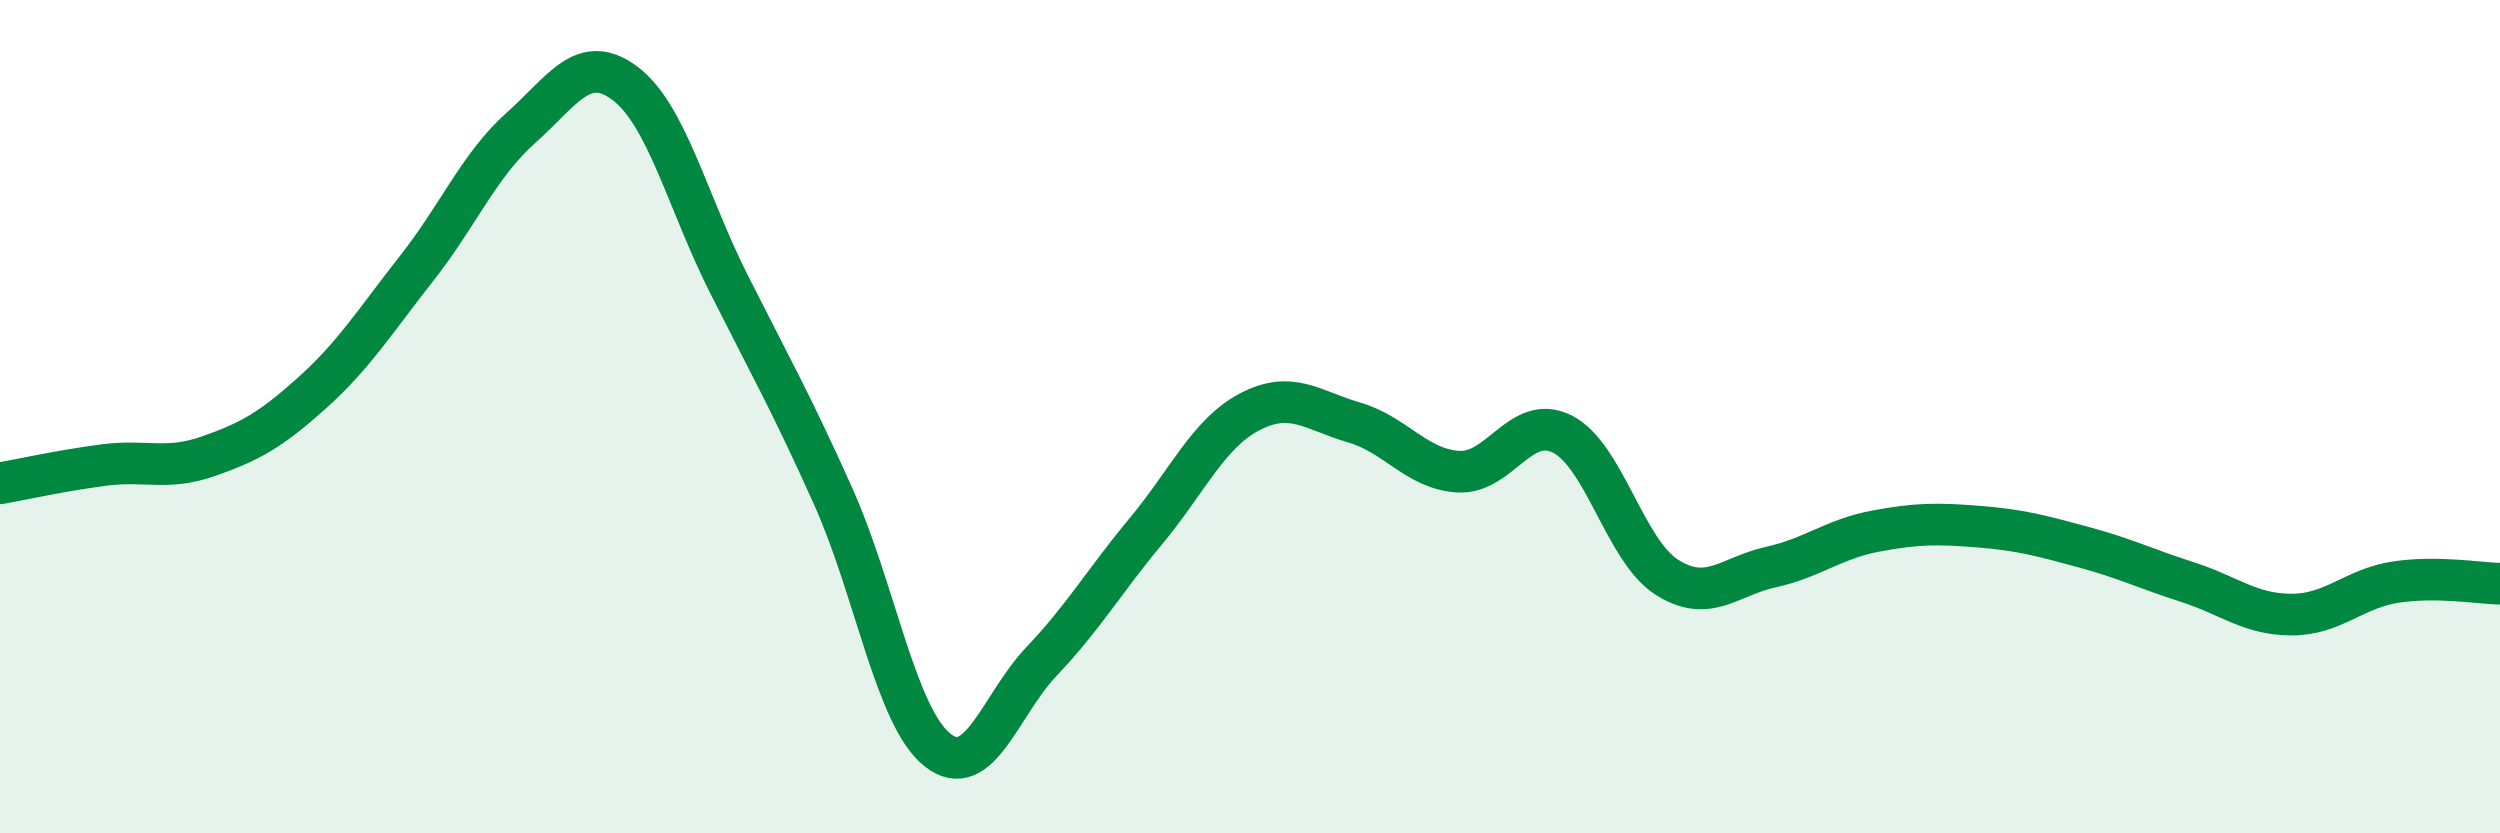
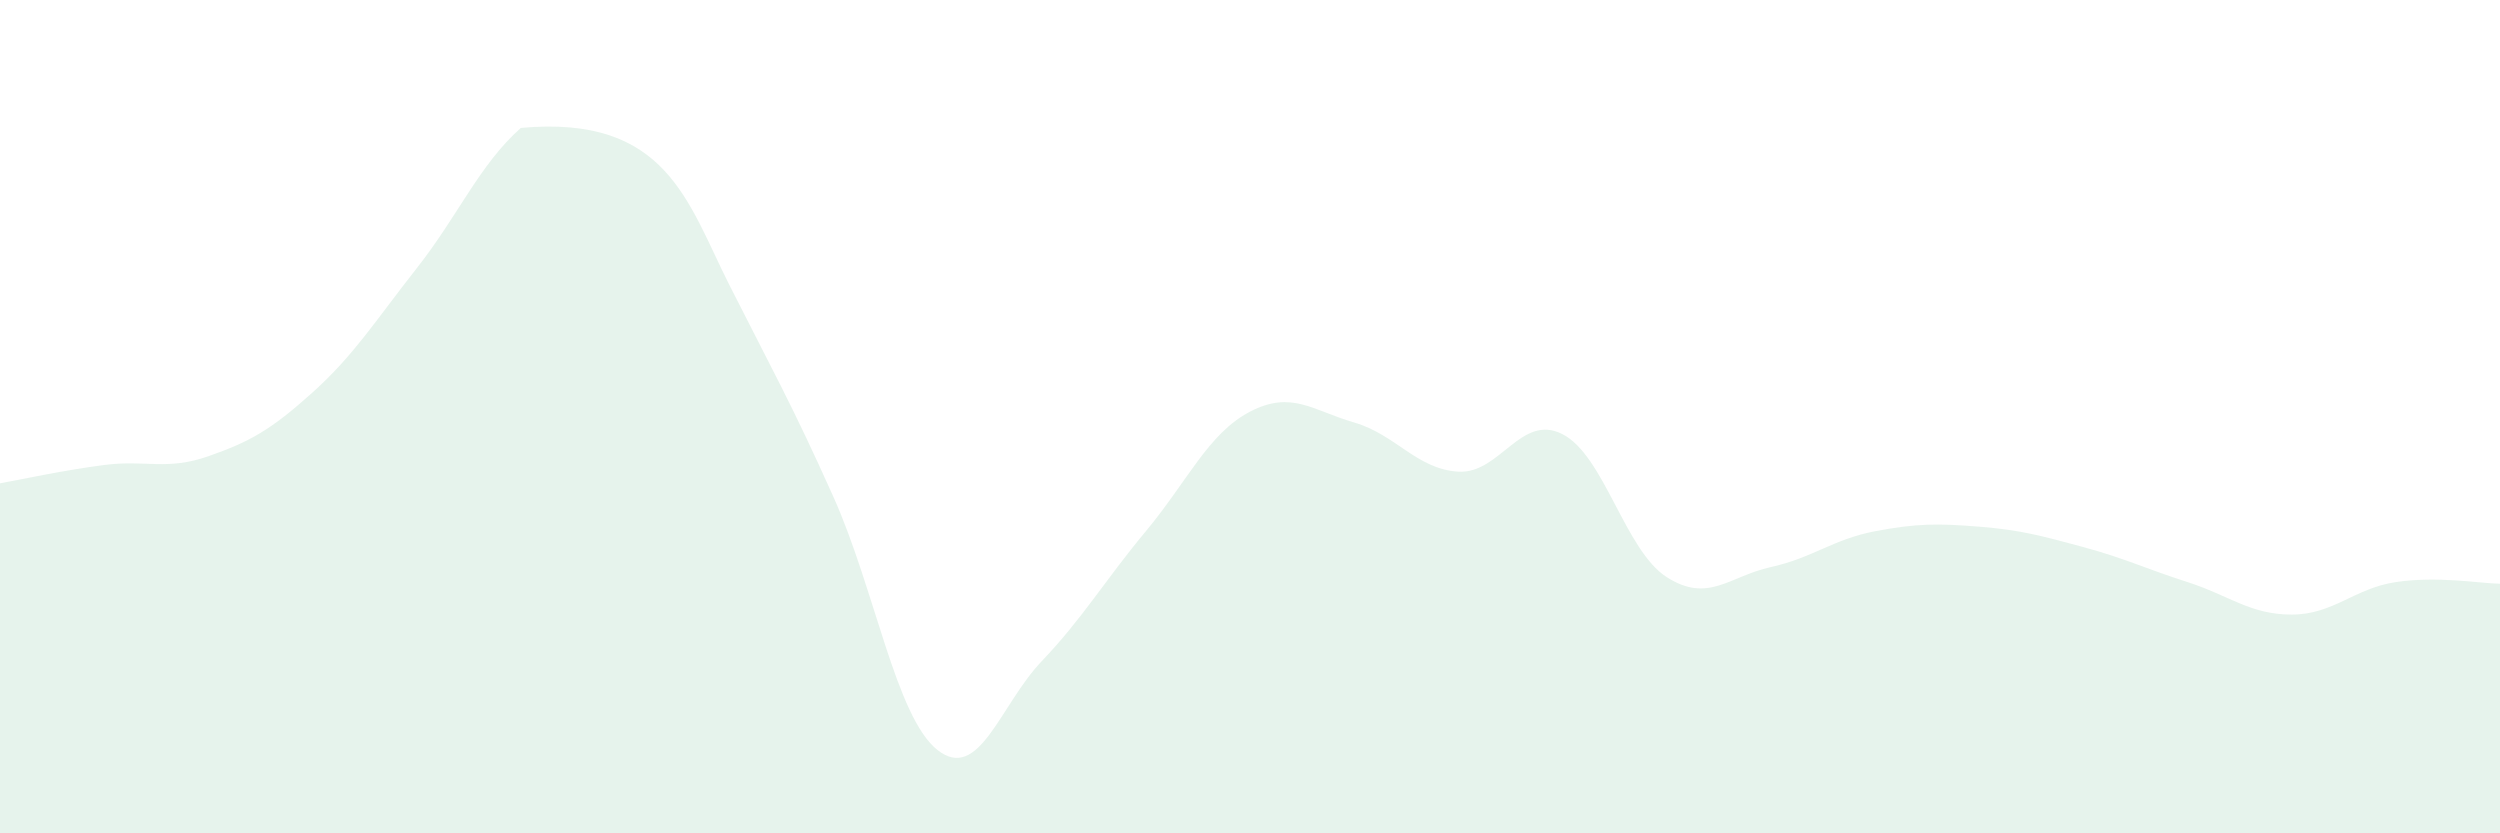
<svg xmlns="http://www.w3.org/2000/svg" width="60" height="20" viewBox="0 0 60 20">
-   <path d="M 0,11.6 C 0.5,11.51 1.5,11.29 2.5,11.16 C 3.5,11.03 4,11.3 5,10.95 C 6,10.6 6.5,10.32 7.5,9.42 C 8.5,8.52 9,7.71 10,6.44 C 11,5.17 11.5,3.96 12.5,3.07 C 13.5,2.18 14,1.25 15,2 C 16,2.75 16.5,4.85 17.5,6.83 C 18.5,8.81 19,9.69 20,11.92 C 21,14.15 21.5,17.21 22.5,18 C 23.5,18.79 24,16.92 25,15.87 C 26,14.82 26.5,13.95 27.5,12.75 C 28.5,11.55 29,10.4 30,9.88 C 31,9.36 31.5,9.85 32.5,10.14 C 33.5,10.43 34,11.26 35,11.32 C 36,11.38 36.5,9.91 37.5,10.42 C 38.5,10.93 39,13.21 40,13.85 C 41,14.49 41.5,13.83 42.5,13.61 C 43.5,13.39 44,12.94 45,12.75 C 46,12.56 46.5,12.56 47.5,12.64 C 48.5,12.72 49,12.86 50,13.13 C 51,13.4 51.5,13.65 52.5,13.97 C 53.5,14.29 54,14.75 55,14.75 C 56,14.75 56.5,14.12 57.5,13.97 C 58.5,13.82 59.5,14 60,14.01L60 20L0 20Z" fill="#008740" opacity="0.1" stroke-linecap="round" stroke-linejoin="round" />
-   <path d="M 0,11.6 C 0.5,11.51 1.5,11.29 2.5,11.16 C 3.5,11.03 4,11.3 5,10.95 C 6,10.6 6.5,10.32 7.5,9.42 C 8.5,8.52 9,7.71 10,6.44 C 11,5.17 11.5,3.96 12.5,3.07 C 13.5,2.18 14,1.25 15,2 C 16,2.75 16.5,4.85 17.5,6.83 C 18.5,8.81 19,9.69 20,11.92 C 21,14.15 21.5,17.21 22.5,18 C 23.5,18.79 24,16.92 25,15.87 C 26,14.82 26.5,13.95 27.5,12.75 C 28.5,11.55 29,10.4 30,9.88 C 31,9.36 31.5,9.85 32.5,10.14 C 33.5,10.43 34,11.26 35,11.32 C 36,11.38 36.5,9.91 37.5,10.42 C 38.5,10.93 39,13.21 40,13.85 C 41,14.49 41.5,13.83 42.5,13.61 C 43.5,13.39 44,12.94 45,12.75 C 46,12.56 46.5,12.56 47.5,12.64 C 48.5,12.72 49,12.86 50,13.13 C 51,13.4 51.5,13.65 52.5,13.97 C 53.5,14.29 54,14.75 55,14.75 C 56,14.75 56.5,14.12 57.5,13.97 C 58.5,13.82 59.5,14 60,14.01" stroke="#008740" stroke-width="1" fill="none" stroke-linecap="round" stroke-linejoin="round" />
+   <path d="M 0,11.6 C 0.5,11.51 1.5,11.29 2.5,11.16 C 3.5,11.03 4,11.3 5,10.95 C 6,10.6 6.5,10.32 7.5,9.42 C 8.5,8.52 9,7.71 10,6.44 C 11,5.17 11.5,3.96 12.5,3.07 C 16,2.75 16.5,4.85 17.5,6.83 C 18.5,8.81 19,9.69 20,11.92 C 21,14.15 21.5,17.21 22.5,18 C 23.5,18.79 24,16.92 25,15.87 C 26,14.82 26.5,13.95 27.5,12.75 C 28.5,11.55 29,10.4 30,9.88 C 31,9.36 31.5,9.85 32.5,10.14 C 33.5,10.43 34,11.26 35,11.32 C 36,11.38 36.5,9.91 37.5,10.42 C 38.5,10.93 39,13.21 40,13.85 C 41,14.49 41.5,13.83 42.5,13.61 C 43.5,13.39 44,12.94 45,12.75 C 46,12.56 46.5,12.56 47.5,12.64 C 48.5,12.72 49,12.86 50,13.13 C 51,13.4 51.5,13.65 52.5,13.97 C 53.5,14.29 54,14.75 55,14.75 C 56,14.75 56.5,14.12 57.5,13.97 C 58.5,13.82 59.5,14 60,14.01L60 20L0 20Z" fill="#008740" opacity="0.1" stroke-linecap="round" stroke-linejoin="round" />
</svg>